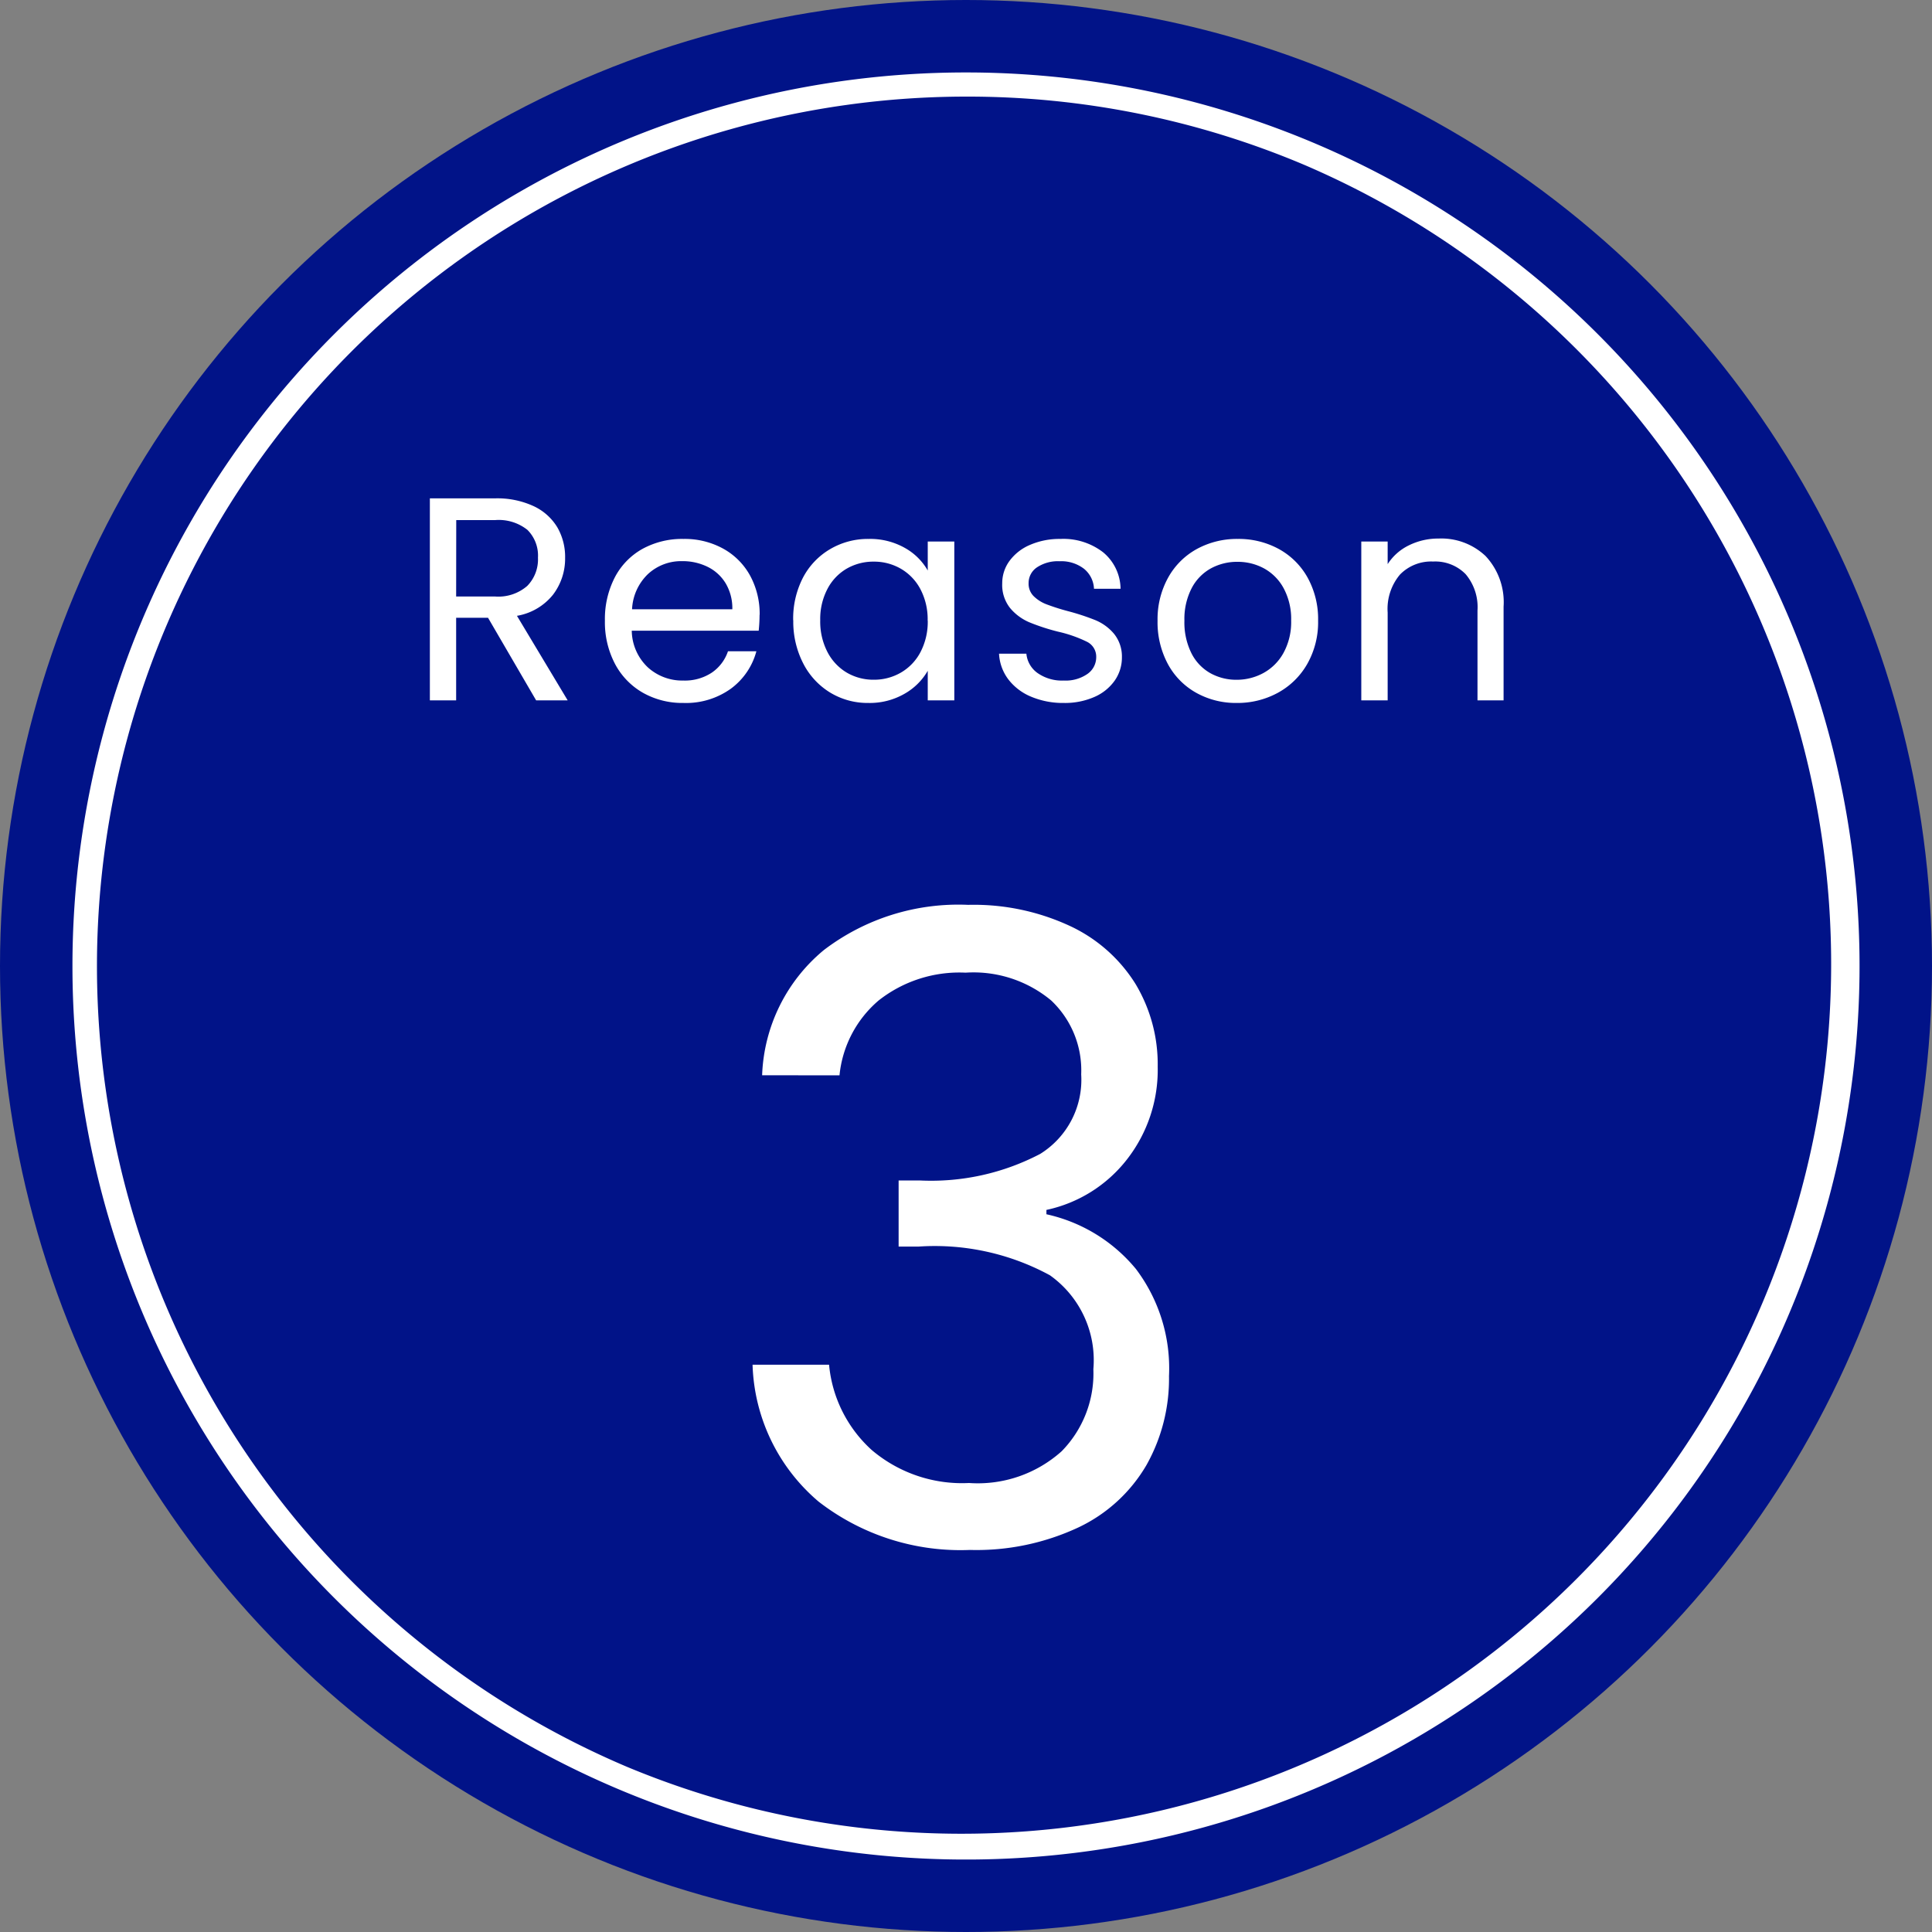
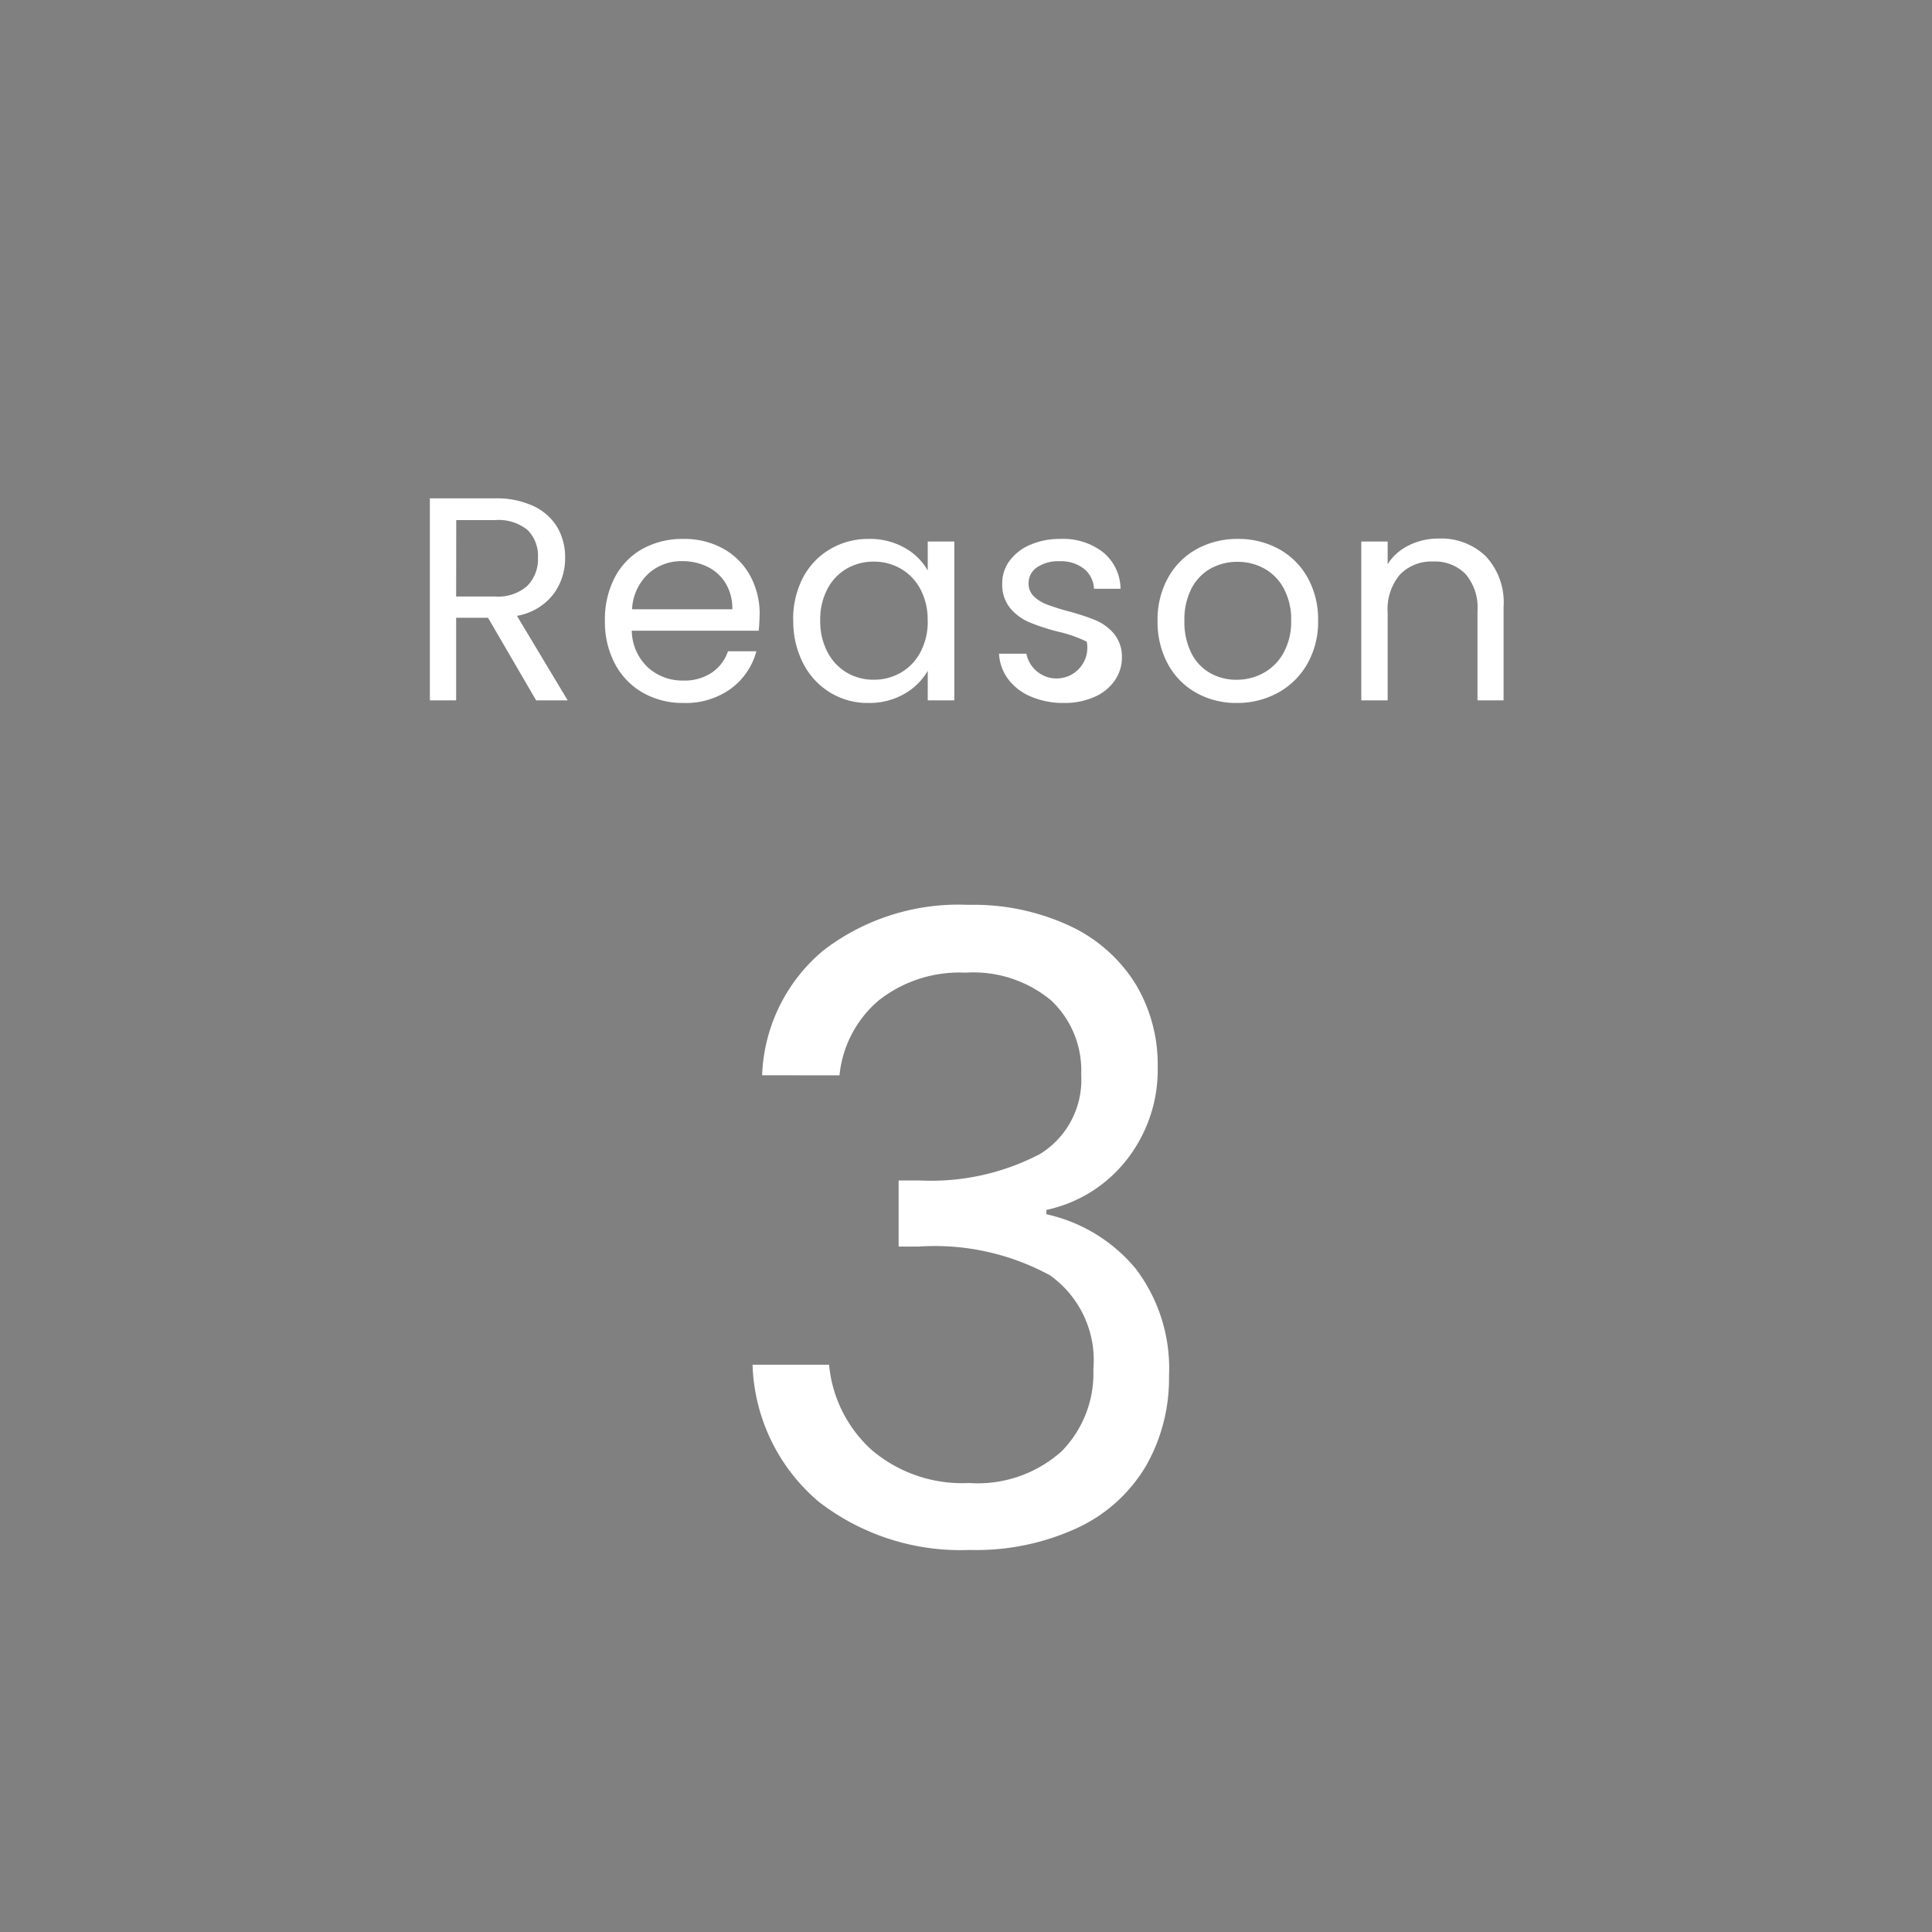
<svg xmlns="http://www.w3.org/2000/svg" width="80" height="80" viewBox="0 0 80 80">
  <rect x="0" y="0" width="80" height="80" fill="#808080" stroke="none" />
  <defs>
    <style>.a{fill:#011388;}.b{fill:#fff;}</style>
  </defs>
  <g transform="translate(4389 1282)">
-     <circle class="a" cx="40" cy="40" r="40" transform="translate(-4389 -1282)" />
-     <path class="b" d="M37,1A36.01,36.01,0,0,0,22.987,70.171,36.01,36.01,0,0,0,51.013,3.829,35.774,35.774,0,0,0,37,1m0-1A37,37,0,1,1,0,37,37,37,0,0,1,37,0Z" transform="translate(-4386 -1279)" />
    <path class="b" d="M-8.442-19.476A7.046,7.046,0,0,1-5.886-24.66,9.177,9.177,0,0,1,.09-26.532a9.439,9.439,0,0,1,4.23.882,6.357,6.357,0,0,1,2.7,2.394,6.459,6.459,0,0,1,.918,3.42A6.032,6.032,0,0,1,6.66-15.984,5.742,5.742,0,0,1,3.33-13.9v.18a6.651,6.651,0,0,1,3.708,2.268A6.825,6.825,0,0,1,8.406-7.02,7.3,7.3,0,0,1,7.47-3.33,6.448,6.448,0,0,1,4.662-.756,9.968,9.968,0,0,1,.162.18a9.585,9.585,0,0,1-6.264-2,7.735,7.735,0,0,1-2.736-5.67H-5.67A5.436,5.436,0,0,0-3.906-3.96,5.781,5.781,0,0,0,.126-2.592,5.2,5.2,0,0,0,3.96-3.906a4.6,4.6,0,0,0,1.314-3.4,4.311,4.311,0,0,0-1.8-3.888,9.981,9.981,0,0,0-5.436-1.188H-2.79V-15.12h.864a9.728,9.728,0,0,0,5-1.1A3.613,3.613,0,0,0,4.77-19.512a3.975,3.975,0,0,0-1.242-3.06A5.025,5.025,0,0,0-.018-23.724a5.4,5.4,0,0,0-3.6,1.152,4.669,4.669,0,0,0-1.62,3.1Z" transform="translate(-4349 -1218)" />
-     <path class="b" d="M-17.8,0l-1.992-3.42h-1.32V0H-22.2V-8.364h2.7a3.585,3.585,0,0,1,1.6.324,2.256,2.256,0,0,1,.978.876A2.442,2.442,0,0,1-16.6-5.9a2.461,2.461,0,0,1-.5,1.524,2.434,2.434,0,0,1-1.494.876l2.1,3.5Zm-3.312-4.3H-19.5a1.824,1.824,0,0,0,1.332-.438,1.569,1.569,0,0,0,.444-1.17,1.5,1.5,0,0,0-.438-1.152A1.906,1.906,0,0,0-19.5-7.464h-1.608Zm12.564.756a6.427,6.427,0,0,1-.036.66h-5.256a2.126,2.126,0,0,0,.666,1.518,2.118,2.118,0,0,0,1.47.546,2.019,2.019,0,0,0,1.182-.33,1.747,1.747,0,0,0,.666-.882h1.176A2.827,2.827,0,0,1-9.732-.486,3.187,3.187,0,0,1-11.7.108a3.324,3.324,0,0,1-1.674-.42,2.973,2.973,0,0,1-1.158-1.194,3.7,3.7,0,0,1-.42-1.794,3.756,3.756,0,0,1,.408-1.788A2.864,2.864,0,0,1-13.4-6.27a3.411,3.411,0,0,1,1.7-.414,3.3,3.3,0,0,1,1.656.408,2.825,2.825,0,0,1,1.11,1.122A3.311,3.311,0,0,1-8.544-3.54Zm-1.128-.228a2.014,2.014,0,0,0-.276-1.074,1.8,1.8,0,0,0-.75-.684,2.339,2.339,0,0,0-1.05-.234,2.024,2.024,0,0,0-1.41.528,2.151,2.151,0,0,0-.666,1.464Zm2.52.456a3.694,3.694,0,0,1,.408-1.77A2.96,2.96,0,0,1-5.622-6.264a3.077,3.077,0,0,1,1.59-.42,2.918,2.918,0,0,1,1.5.372,2.479,2.479,0,0,1,.948.936v-1.2h1.1V0h-1.1V-1.224A2.573,2.573,0,0,1-2.55-.27,2.89,2.89,0,0,1-4.044.108,2.981,2.981,0,0,1-5.628-.324,3.03,3.03,0,0,1-6.744-1.536,3.775,3.775,0,0,1-7.152-3.312Zm5.568.012a2.674,2.674,0,0,0-.3-1.3,2.118,2.118,0,0,0-.81-.846,2.207,2.207,0,0,0-1.122-.294,2.209,2.209,0,0,0-1.116.288,2.089,2.089,0,0,0-.8.84,2.674,2.674,0,0,0-.3,1.3A2.735,2.735,0,0,0-5.736-2a2.122,2.122,0,0,0,.8.852,2.174,2.174,0,0,0,1.116.294,2.207,2.207,0,0,0,1.122-.294A2.109,2.109,0,0,0-1.884-2,2.709,2.709,0,0,0-1.584-3.3ZM4.056.108A3.4,3.4,0,0,1,2.7-.15a2.287,2.287,0,0,1-.948-.72,1.916,1.916,0,0,1-.384-1.062H2.5a1.107,1.107,0,0,0,.462.8,1.758,1.758,0,0,0,1.086.312,1.58,1.58,0,0,0,.984-.276.843.843,0,0,0,.36-.7A.686.686,0,0,0,5-2.43a5.384,5.384,0,0,0-1.188-.414,8.731,8.731,0,0,1-1.194-.39,2.118,2.118,0,0,1-.792-.588A1.535,1.535,0,0,1,1.5-4.848a1.555,1.555,0,0,1,.3-.924,2.034,2.034,0,0,1,.852-.666,3.066,3.066,0,0,1,1.26-.246,2.69,2.69,0,0,1,1.764.552A1.989,1.989,0,0,1,6.4-4.62H5.3a1.128,1.128,0,0,0-.414-.828A1.544,1.544,0,0,0,3.876-5.76a1.564,1.564,0,0,0-.936.252.779.779,0,0,0-.348.66.723.723,0,0,0,.21.534,1.534,1.534,0,0,0,.528.336,9.1,9.1,0,0,0,.882.282,9.5,9.5,0,0,1,1.152.378,2.015,2.015,0,0,1,.762.558,1.492,1.492,0,0,1,.33.972,1.664,1.664,0,0,1-.3.972,2,2,0,0,1-.846.678A3.024,3.024,0,0,1,4.056.108Zm7.152,0a3.367,3.367,0,0,1-1.674-.42A2.99,2.99,0,0,1,8.358-1.506,3.661,3.661,0,0,1,7.932-3.3,3.555,3.555,0,0,1,8.37-5.082,3.018,3.018,0,0,1,9.564-6.27a3.464,3.464,0,0,1,1.692-.414,3.464,3.464,0,0,1,1.692.414,3.029,3.029,0,0,1,1.194,1.182A3.547,3.547,0,0,1,14.58-3.3a3.5,3.5,0,0,1-.45,1.794A3.119,3.119,0,0,1,12.912-.312,3.492,3.492,0,0,1,11.208.108Zm0-.96a2.306,2.306,0,0,0,1.1-.276,2.1,2.1,0,0,0,.834-.828A2.652,2.652,0,0,0,13.464-3.3a2.693,2.693,0,0,0-.312-1.344,2.043,2.043,0,0,0-.816-.822,2.277,2.277,0,0,0-1.092-.27,2.266,2.266,0,0,0-1.1.27,1.98,1.98,0,0,0-.8.822,2.781,2.781,0,0,0-.3,1.344,2.856,2.856,0,0,0,.294,1.356,1.954,1.954,0,0,0,.786.822A2.208,2.208,0,0,0,11.208-.852ZM19.572-6.7a2.665,2.665,0,0,1,1.944.726,2.794,2.794,0,0,1,.744,2.094V0H21.18V-3.72a2.114,2.114,0,0,0-.492-1.506,1.758,1.758,0,0,0-1.344-.522,1.8,1.8,0,0,0-1.374.54,2.206,2.206,0,0,0-.51,1.572V0H16.368V-6.576H17.46v.936a2.168,2.168,0,0,1,.882-.78A2.736,2.736,0,0,1,19.572-6.7Z" transform="translate(-4349 -1253)" />
+     <path class="b" d="M-17.8,0l-1.992-3.42h-1.32V0H-22.2V-8.364h2.7a3.585,3.585,0,0,1,1.6.324,2.256,2.256,0,0,1,.978.876A2.442,2.442,0,0,1-16.6-5.9a2.461,2.461,0,0,1-.5,1.524,2.434,2.434,0,0,1-1.494.876l2.1,3.5Zm-3.312-4.3H-19.5a1.824,1.824,0,0,0,1.332-.438,1.569,1.569,0,0,0,.444-1.17,1.5,1.5,0,0,0-.438-1.152A1.906,1.906,0,0,0-19.5-7.464h-1.608Zm12.564.756a6.427,6.427,0,0,1-.036.66h-5.256a2.126,2.126,0,0,0,.666,1.518,2.118,2.118,0,0,0,1.47.546,2.019,2.019,0,0,0,1.182-.33,1.747,1.747,0,0,0,.666-.882h1.176A2.827,2.827,0,0,1-9.732-.486,3.187,3.187,0,0,1-11.7.108a3.324,3.324,0,0,1-1.674-.42,2.973,2.973,0,0,1-1.158-1.194,3.7,3.7,0,0,1-.42-1.794,3.756,3.756,0,0,1,.408-1.788A2.864,2.864,0,0,1-13.4-6.27a3.411,3.411,0,0,1,1.7-.414,3.3,3.3,0,0,1,1.656.408,2.825,2.825,0,0,1,1.11,1.122A3.311,3.311,0,0,1-8.544-3.54Zm-1.128-.228a2.014,2.014,0,0,0-.276-1.074,1.8,1.8,0,0,0-.75-.684,2.339,2.339,0,0,0-1.05-.234,2.024,2.024,0,0,0-1.41.528,2.151,2.151,0,0,0-.666,1.464Zm2.52.456a3.694,3.694,0,0,1,.408-1.77A2.96,2.96,0,0,1-5.622-6.264a3.077,3.077,0,0,1,1.59-.42,2.918,2.918,0,0,1,1.5.372,2.479,2.479,0,0,1,.948.936v-1.2h1.1V0h-1.1V-1.224A2.573,2.573,0,0,1-2.55-.27,2.89,2.89,0,0,1-4.044.108,2.981,2.981,0,0,1-5.628-.324,3.03,3.03,0,0,1-6.744-1.536,3.775,3.775,0,0,1-7.152-3.312Zm5.568.012a2.674,2.674,0,0,0-.3-1.3,2.118,2.118,0,0,0-.81-.846,2.207,2.207,0,0,0-1.122-.294,2.209,2.209,0,0,0-1.116.288,2.089,2.089,0,0,0-.8.84,2.674,2.674,0,0,0-.3,1.3A2.735,2.735,0,0,0-5.736-2a2.122,2.122,0,0,0,.8.852,2.174,2.174,0,0,0,1.116.294,2.207,2.207,0,0,0,1.122-.294A2.109,2.109,0,0,0-1.884-2,2.709,2.709,0,0,0-1.584-3.3ZM4.056.108A3.4,3.4,0,0,1,2.7-.15a2.287,2.287,0,0,1-.948-.72,1.916,1.916,0,0,1-.384-1.062H2.5A.686.686,0,0,0,5-2.43a5.384,5.384,0,0,0-1.188-.414,8.731,8.731,0,0,1-1.194-.39,2.118,2.118,0,0,1-.792-.588A1.535,1.535,0,0,1,1.5-4.848a1.555,1.555,0,0,1,.3-.924,2.034,2.034,0,0,1,.852-.666,3.066,3.066,0,0,1,1.26-.246,2.69,2.69,0,0,1,1.764.552A1.989,1.989,0,0,1,6.4-4.62H5.3a1.128,1.128,0,0,0-.414-.828A1.544,1.544,0,0,0,3.876-5.76a1.564,1.564,0,0,0-.936.252.779.779,0,0,0-.348.66.723.723,0,0,0,.21.534,1.534,1.534,0,0,0,.528.336,9.1,9.1,0,0,0,.882.282,9.5,9.5,0,0,1,1.152.378,2.015,2.015,0,0,1,.762.558,1.492,1.492,0,0,1,.33.972,1.664,1.664,0,0,1-.3.972,2,2,0,0,1-.846.678A3.024,3.024,0,0,1,4.056.108Zm7.152,0a3.367,3.367,0,0,1-1.674-.42A2.99,2.99,0,0,1,8.358-1.506,3.661,3.661,0,0,1,7.932-3.3,3.555,3.555,0,0,1,8.37-5.082,3.018,3.018,0,0,1,9.564-6.27a3.464,3.464,0,0,1,1.692-.414,3.464,3.464,0,0,1,1.692.414,3.029,3.029,0,0,1,1.194,1.182A3.547,3.547,0,0,1,14.58-3.3a3.5,3.5,0,0,1-.45,1.794A3.119,3.119,0,0,1,12.912-.312,3.492,3.492,0,0,1,11.208.108Zm0-.96a2.306,2.306,0,0,0,1.1-.276,2.1,2.1,0,0,0,.834-.828A2.652,2.652,0,0,0,13.464-3.3a2.693,2.693,0,0,0-.312-1.344,2.043,2.043,0,0,0-.816-.822,2.277,2.277,0,0,0-1.092-.27,2.266,2.266,0,0,0-1.1.27,1.98,1.98,0,0,0-.8.822,2.781,2.781,0,0,0-.3,1.344,2.856,2.856,0,0,0,.294,1.356,1.954,1.954,0,0,0,.786.822A2.208,2.208,0,0,0,11.208-.852ZM19.572-6.7a2.665,2.665,0,0,1,1.944.726,2.794,2.794,0,0,1,.744,2.094V0H21.18V-3.72a2.114,2.114,0,0,0-.492-1.506,1.758,1.758,0,0,0-1.344-.522,1.8,1.8,0,0,0-1.374.54,2.206,2.206,0,0,0-.51,1.572V0H16.368V-6.576H17.46v.936a2.168,2.168,0,0,1,.882-.78A2.736,2.736,0,0,1,19.572-6.7Z" transform="translate(-4349 -1253)" />
  </g>
</svg>